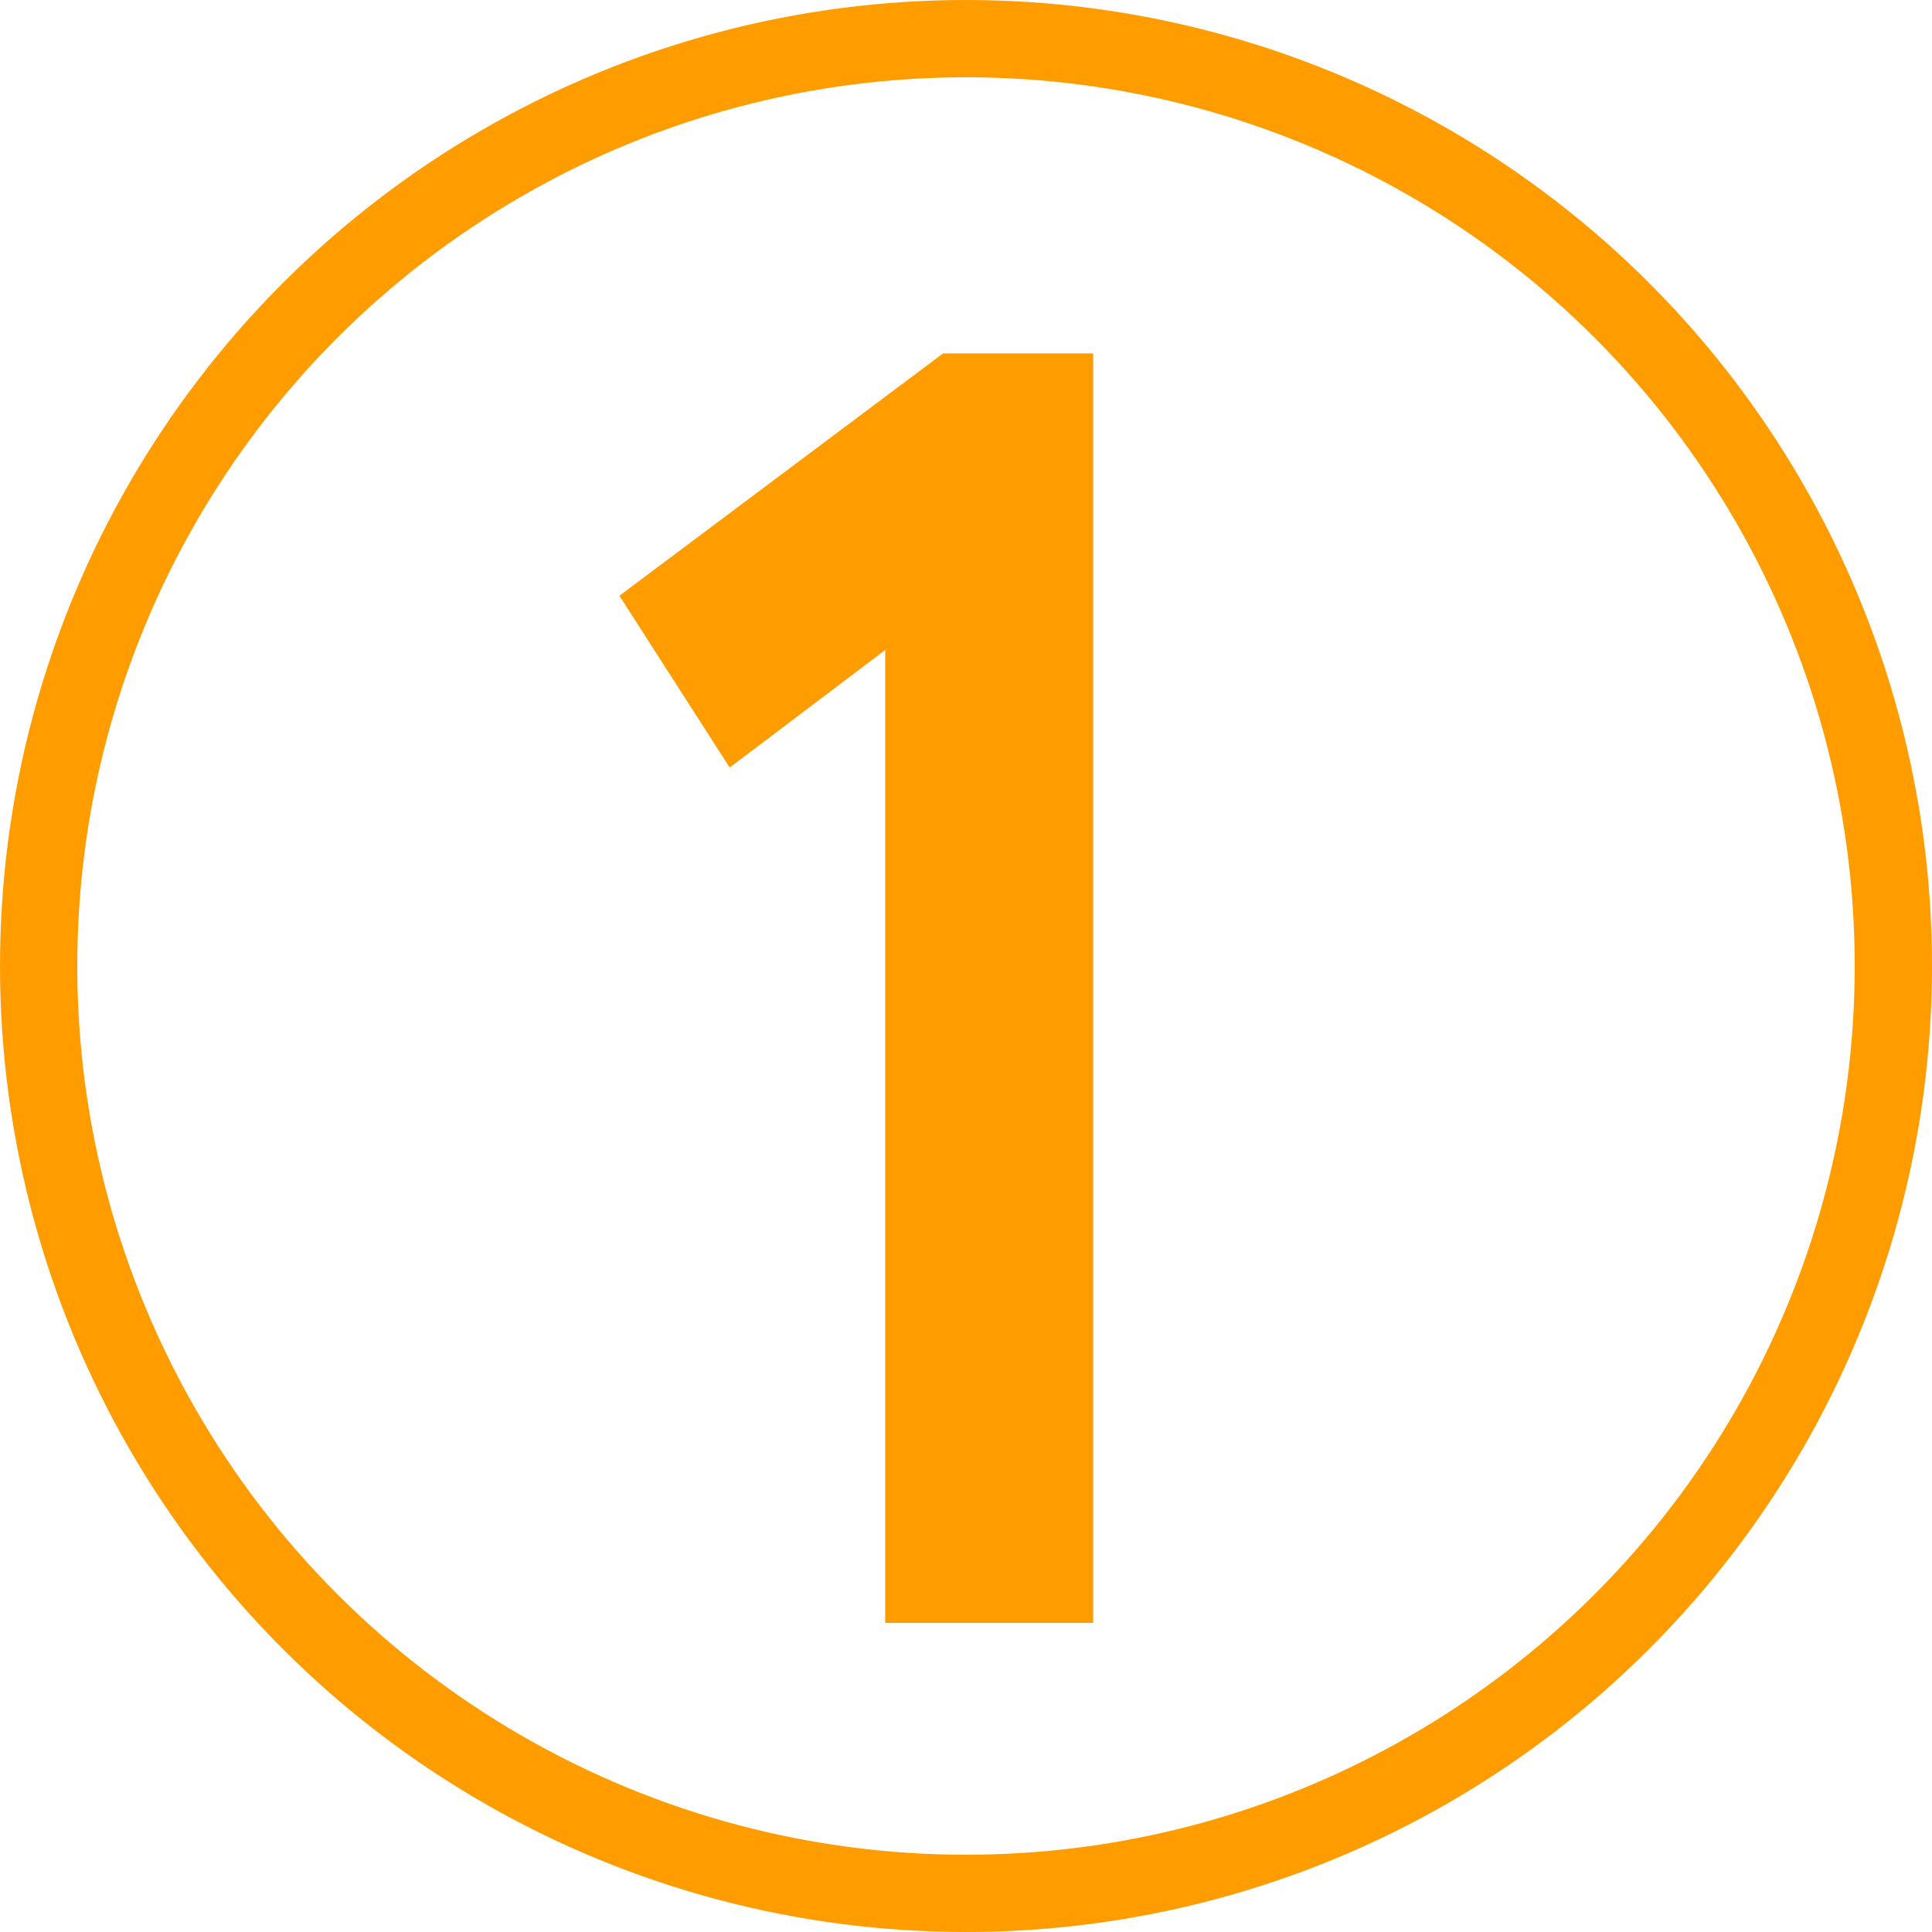
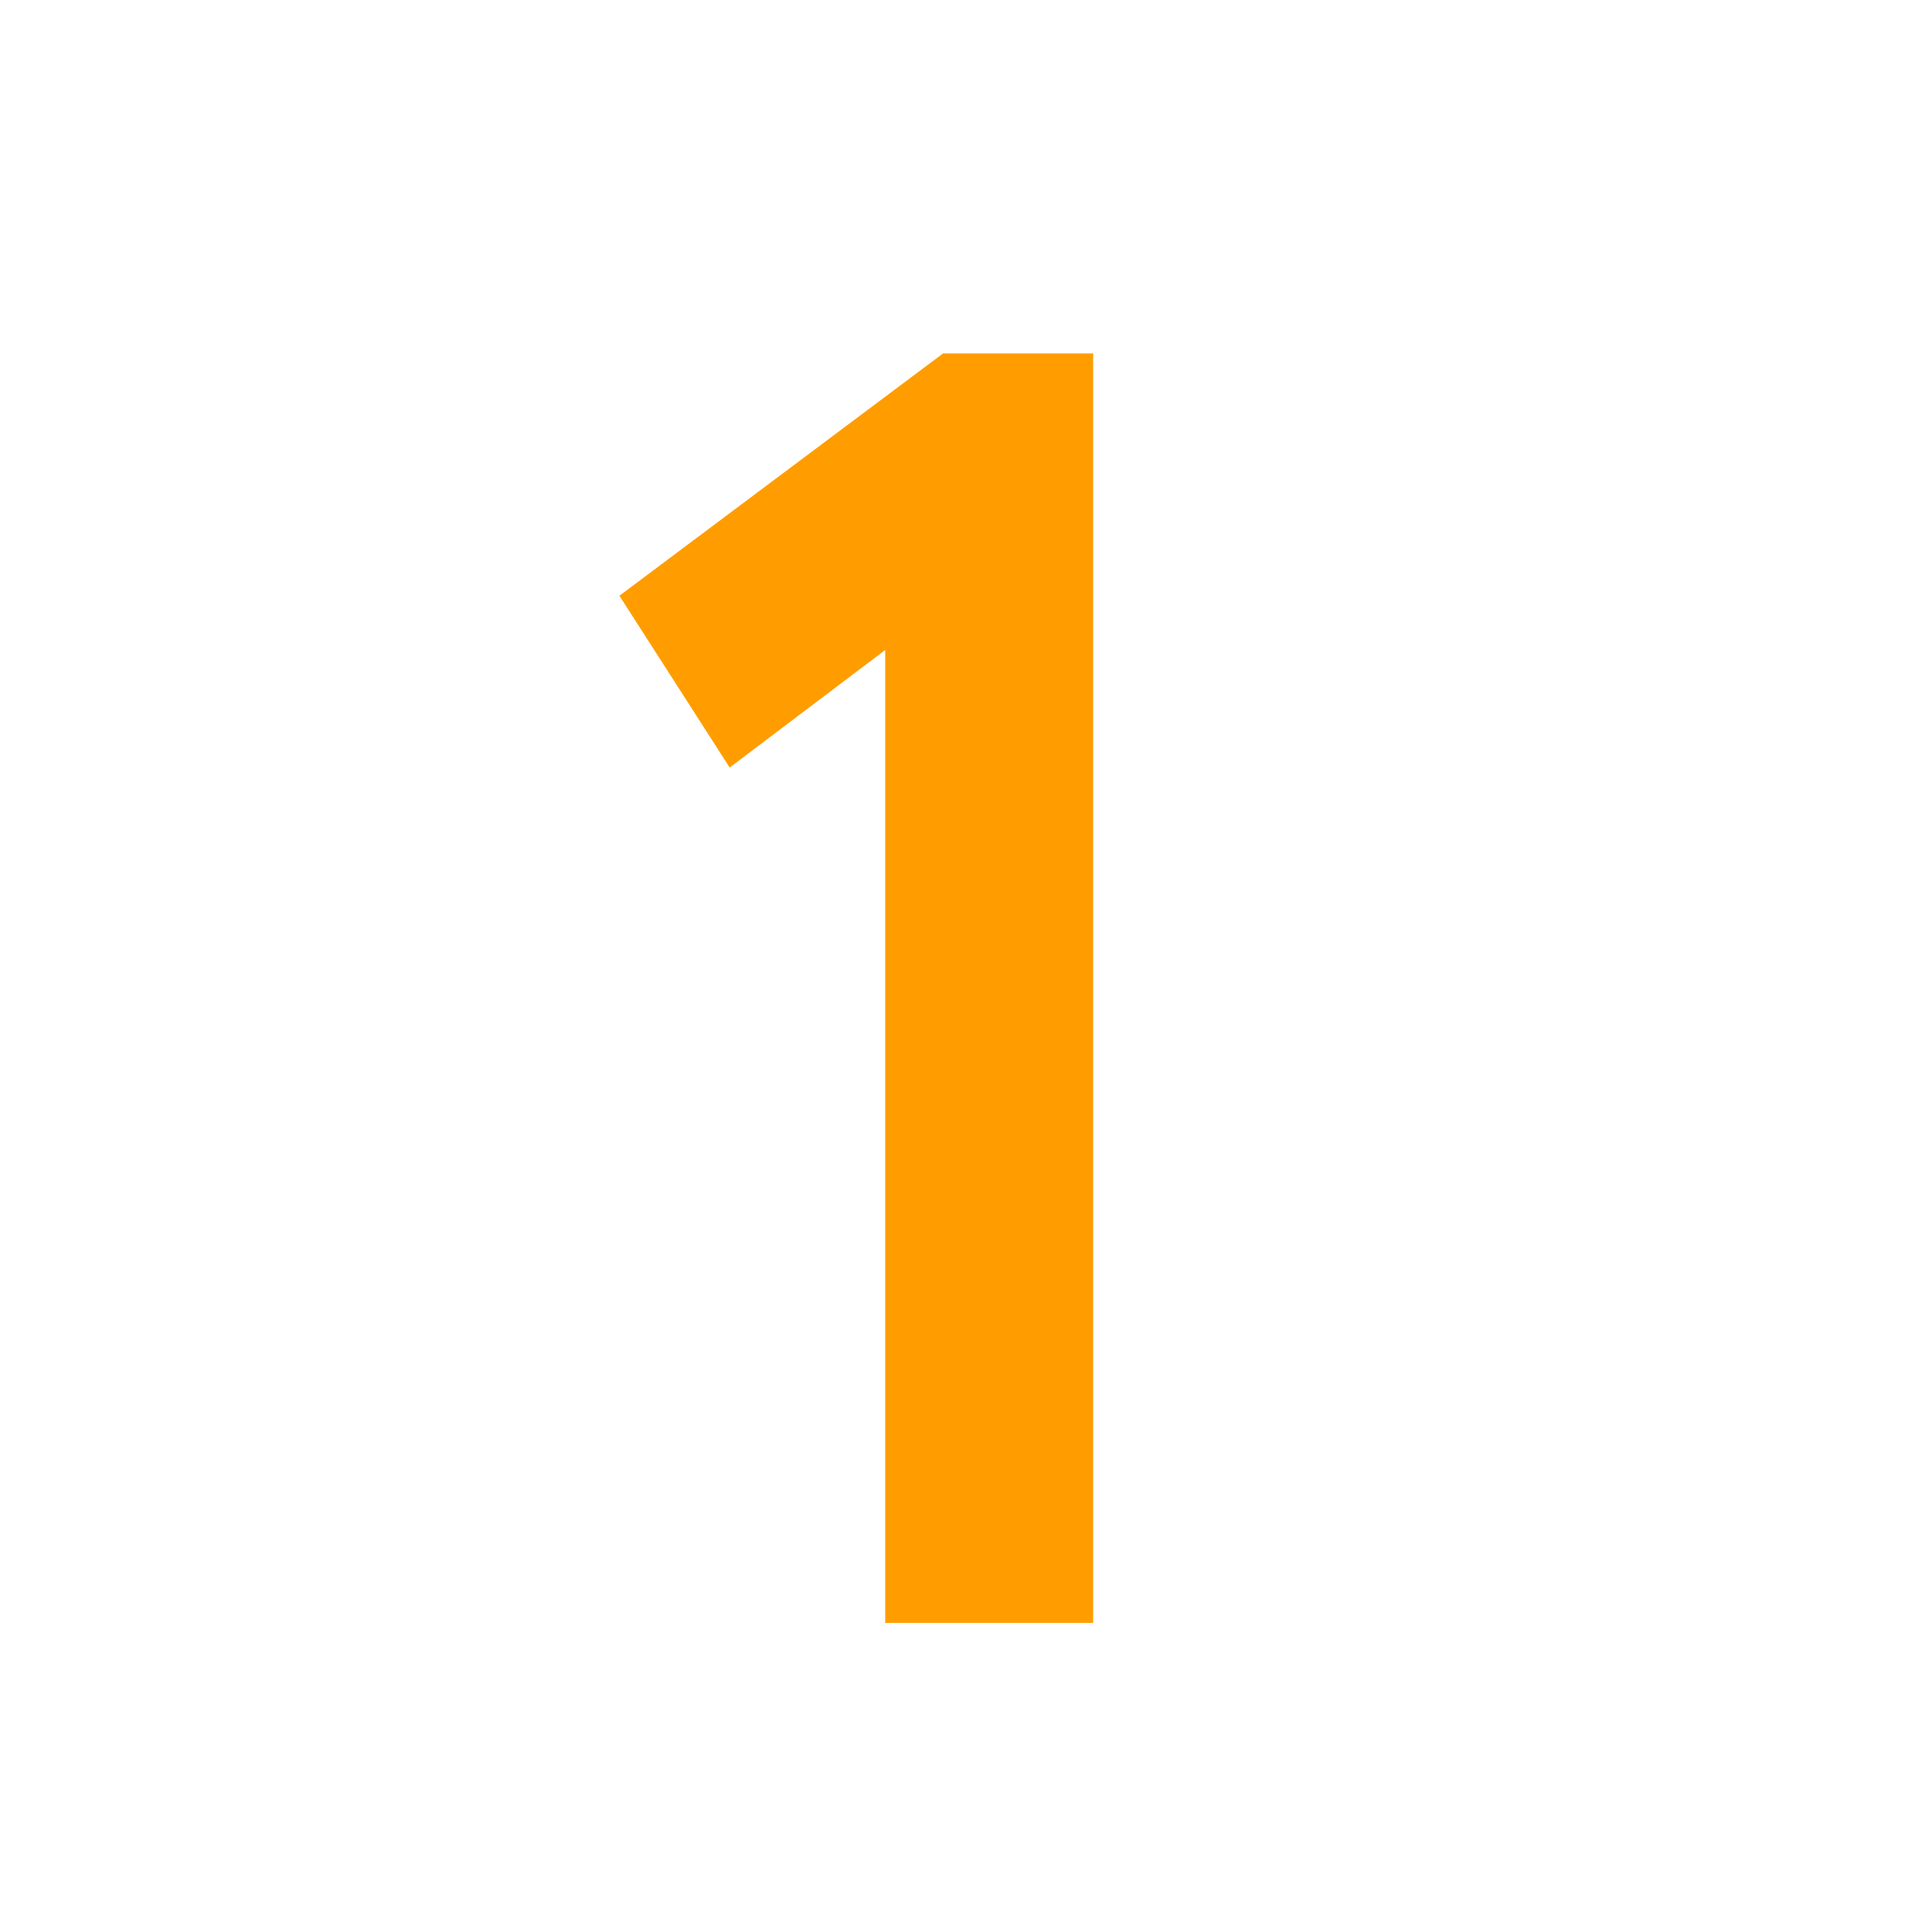
<svg xmlns="http://www.w3.org/2000/svg" width="50" height="50" viewBox="0 0 50 50" fill="none">
-   <path d="M16.03 15.418L24.407 9.146H28.291V42H22.909V16.822L18.884 19.864L16.03 15.418Z" fill="#FF9D00" />
-   <circle cx="25" cy="25" r="24" stroke="#FF9D00" stroke-width="2" />
+   <path d="M16.03 15.418L24.407 9.146H28.291V42H22.909V16.822L18.884 19.864Z" fill="#FF9D00" />
</svg>